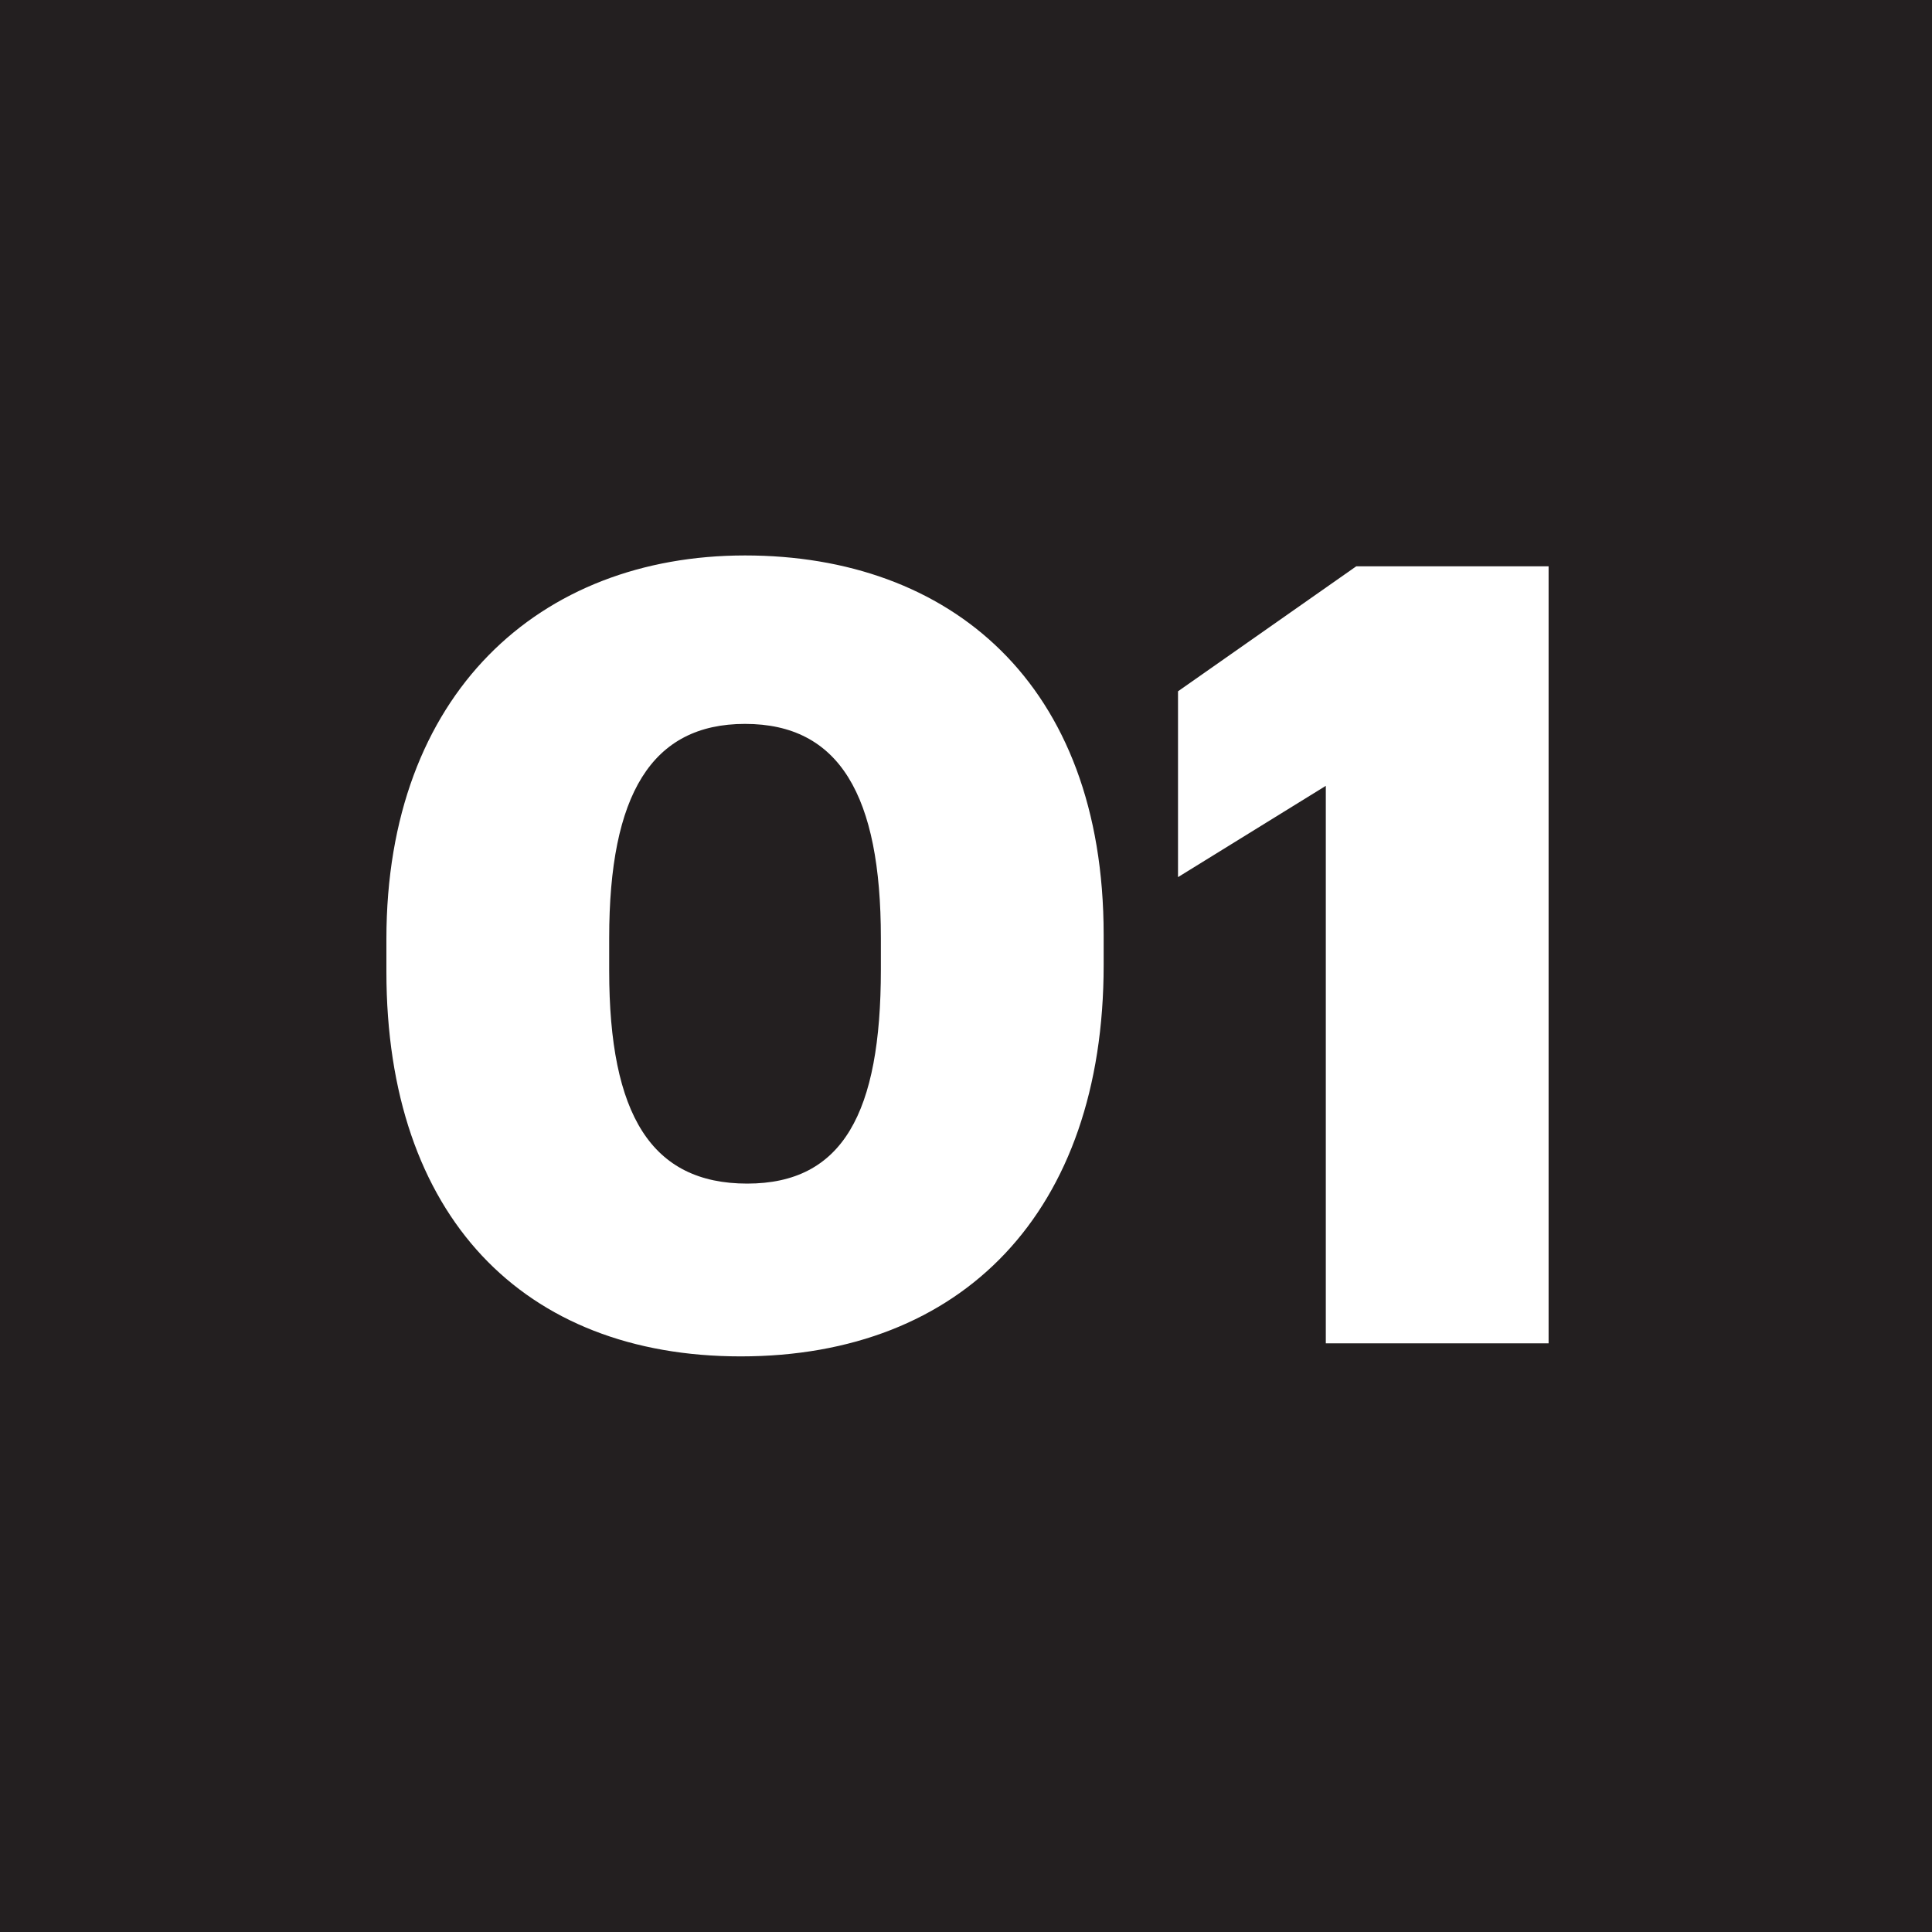
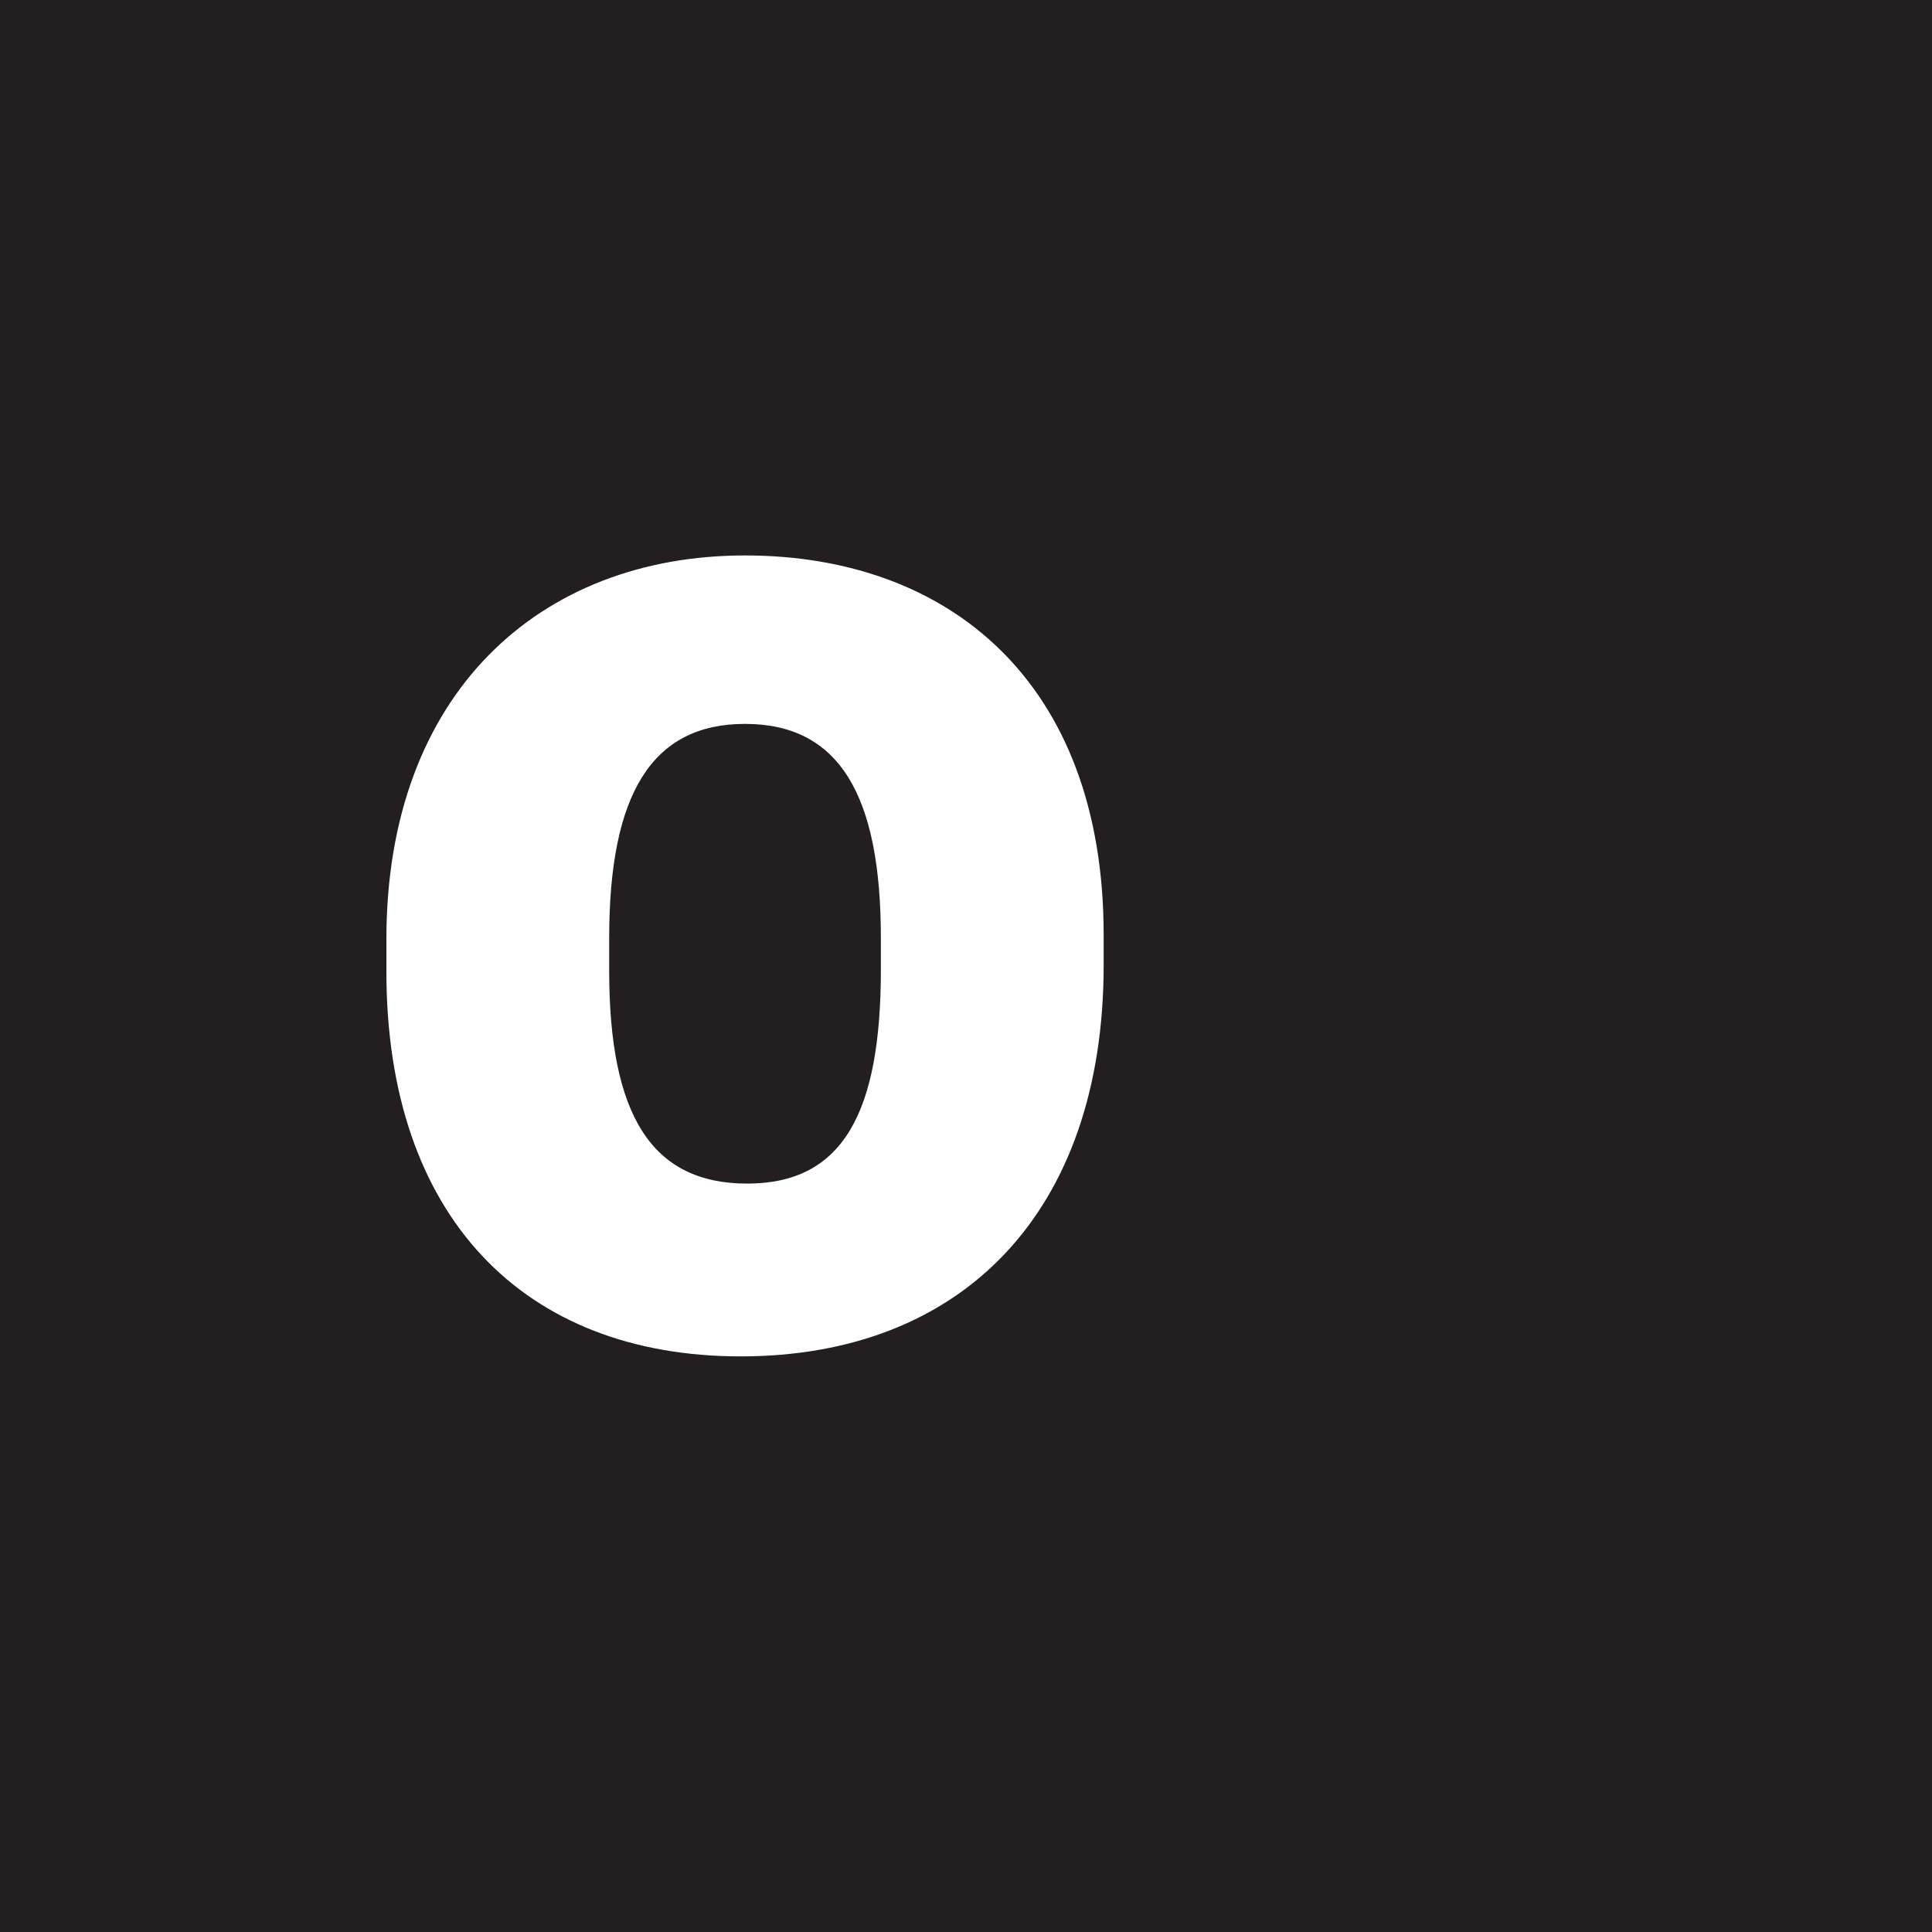
<svg xmlns="http://www.w3.org/2000/svg" width="80" height="80" viewBox="0 0 80 80" fill="none">
  <rect width="80" height="80" fill="#231F20" />
  <path d="M30.94 49.01C34.9 49.01 36.475 46.085 36.475 40.145V38.84C36.475 32.945 34.765 29.975 30.85 29.975C26.98 29.975 25.225 32.9 25.225 38.84V40.19C25.225 46.175 26.98 49.01 30.94 49.01ZM30.67 56.165C21.67 56.165 16 50.36 16 40.235V38.885C16 28.715 22.345 23 30.85 23C39.31 23 45.7 28.265 45.7 38.705V39.965C45.7 50.18 39.85 56.165 30.67 56.165Z" fill="white" />
-   <path d="M54.899 55.625V32.54L48.779 36.32V28.625L56.159 23.45H64.124V55.625H54.899Z" fill="white" />
</svg>